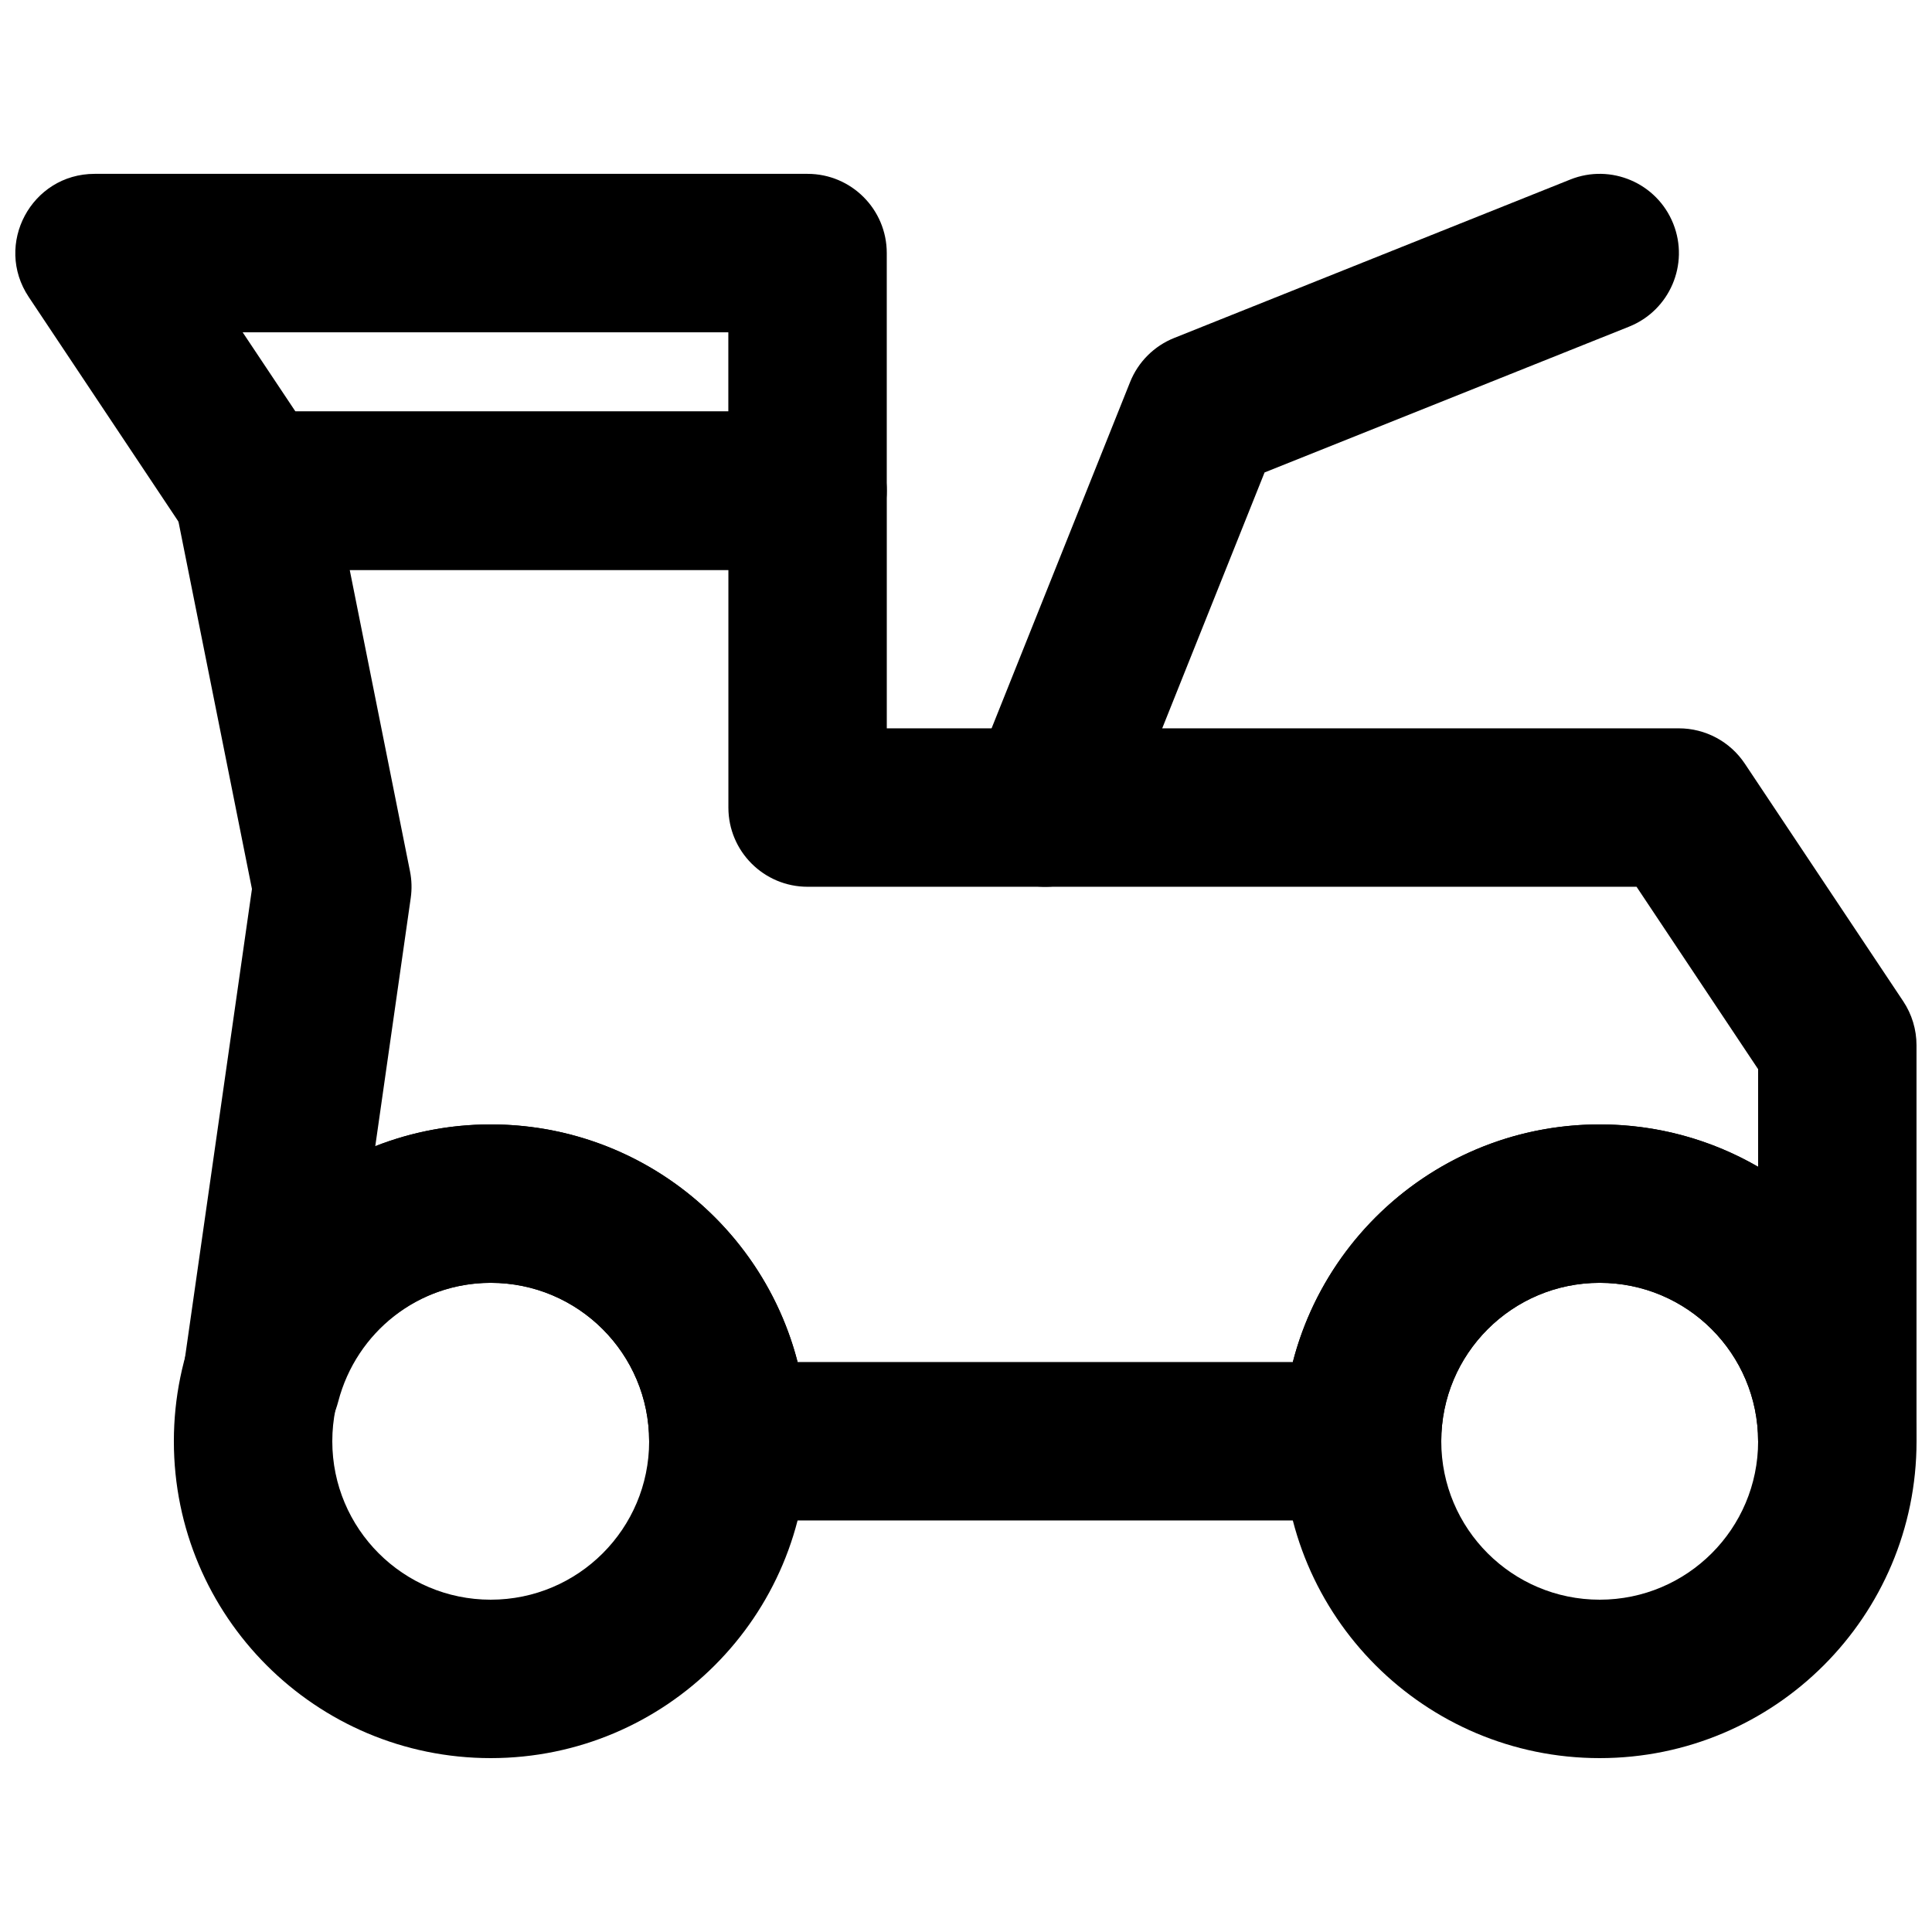
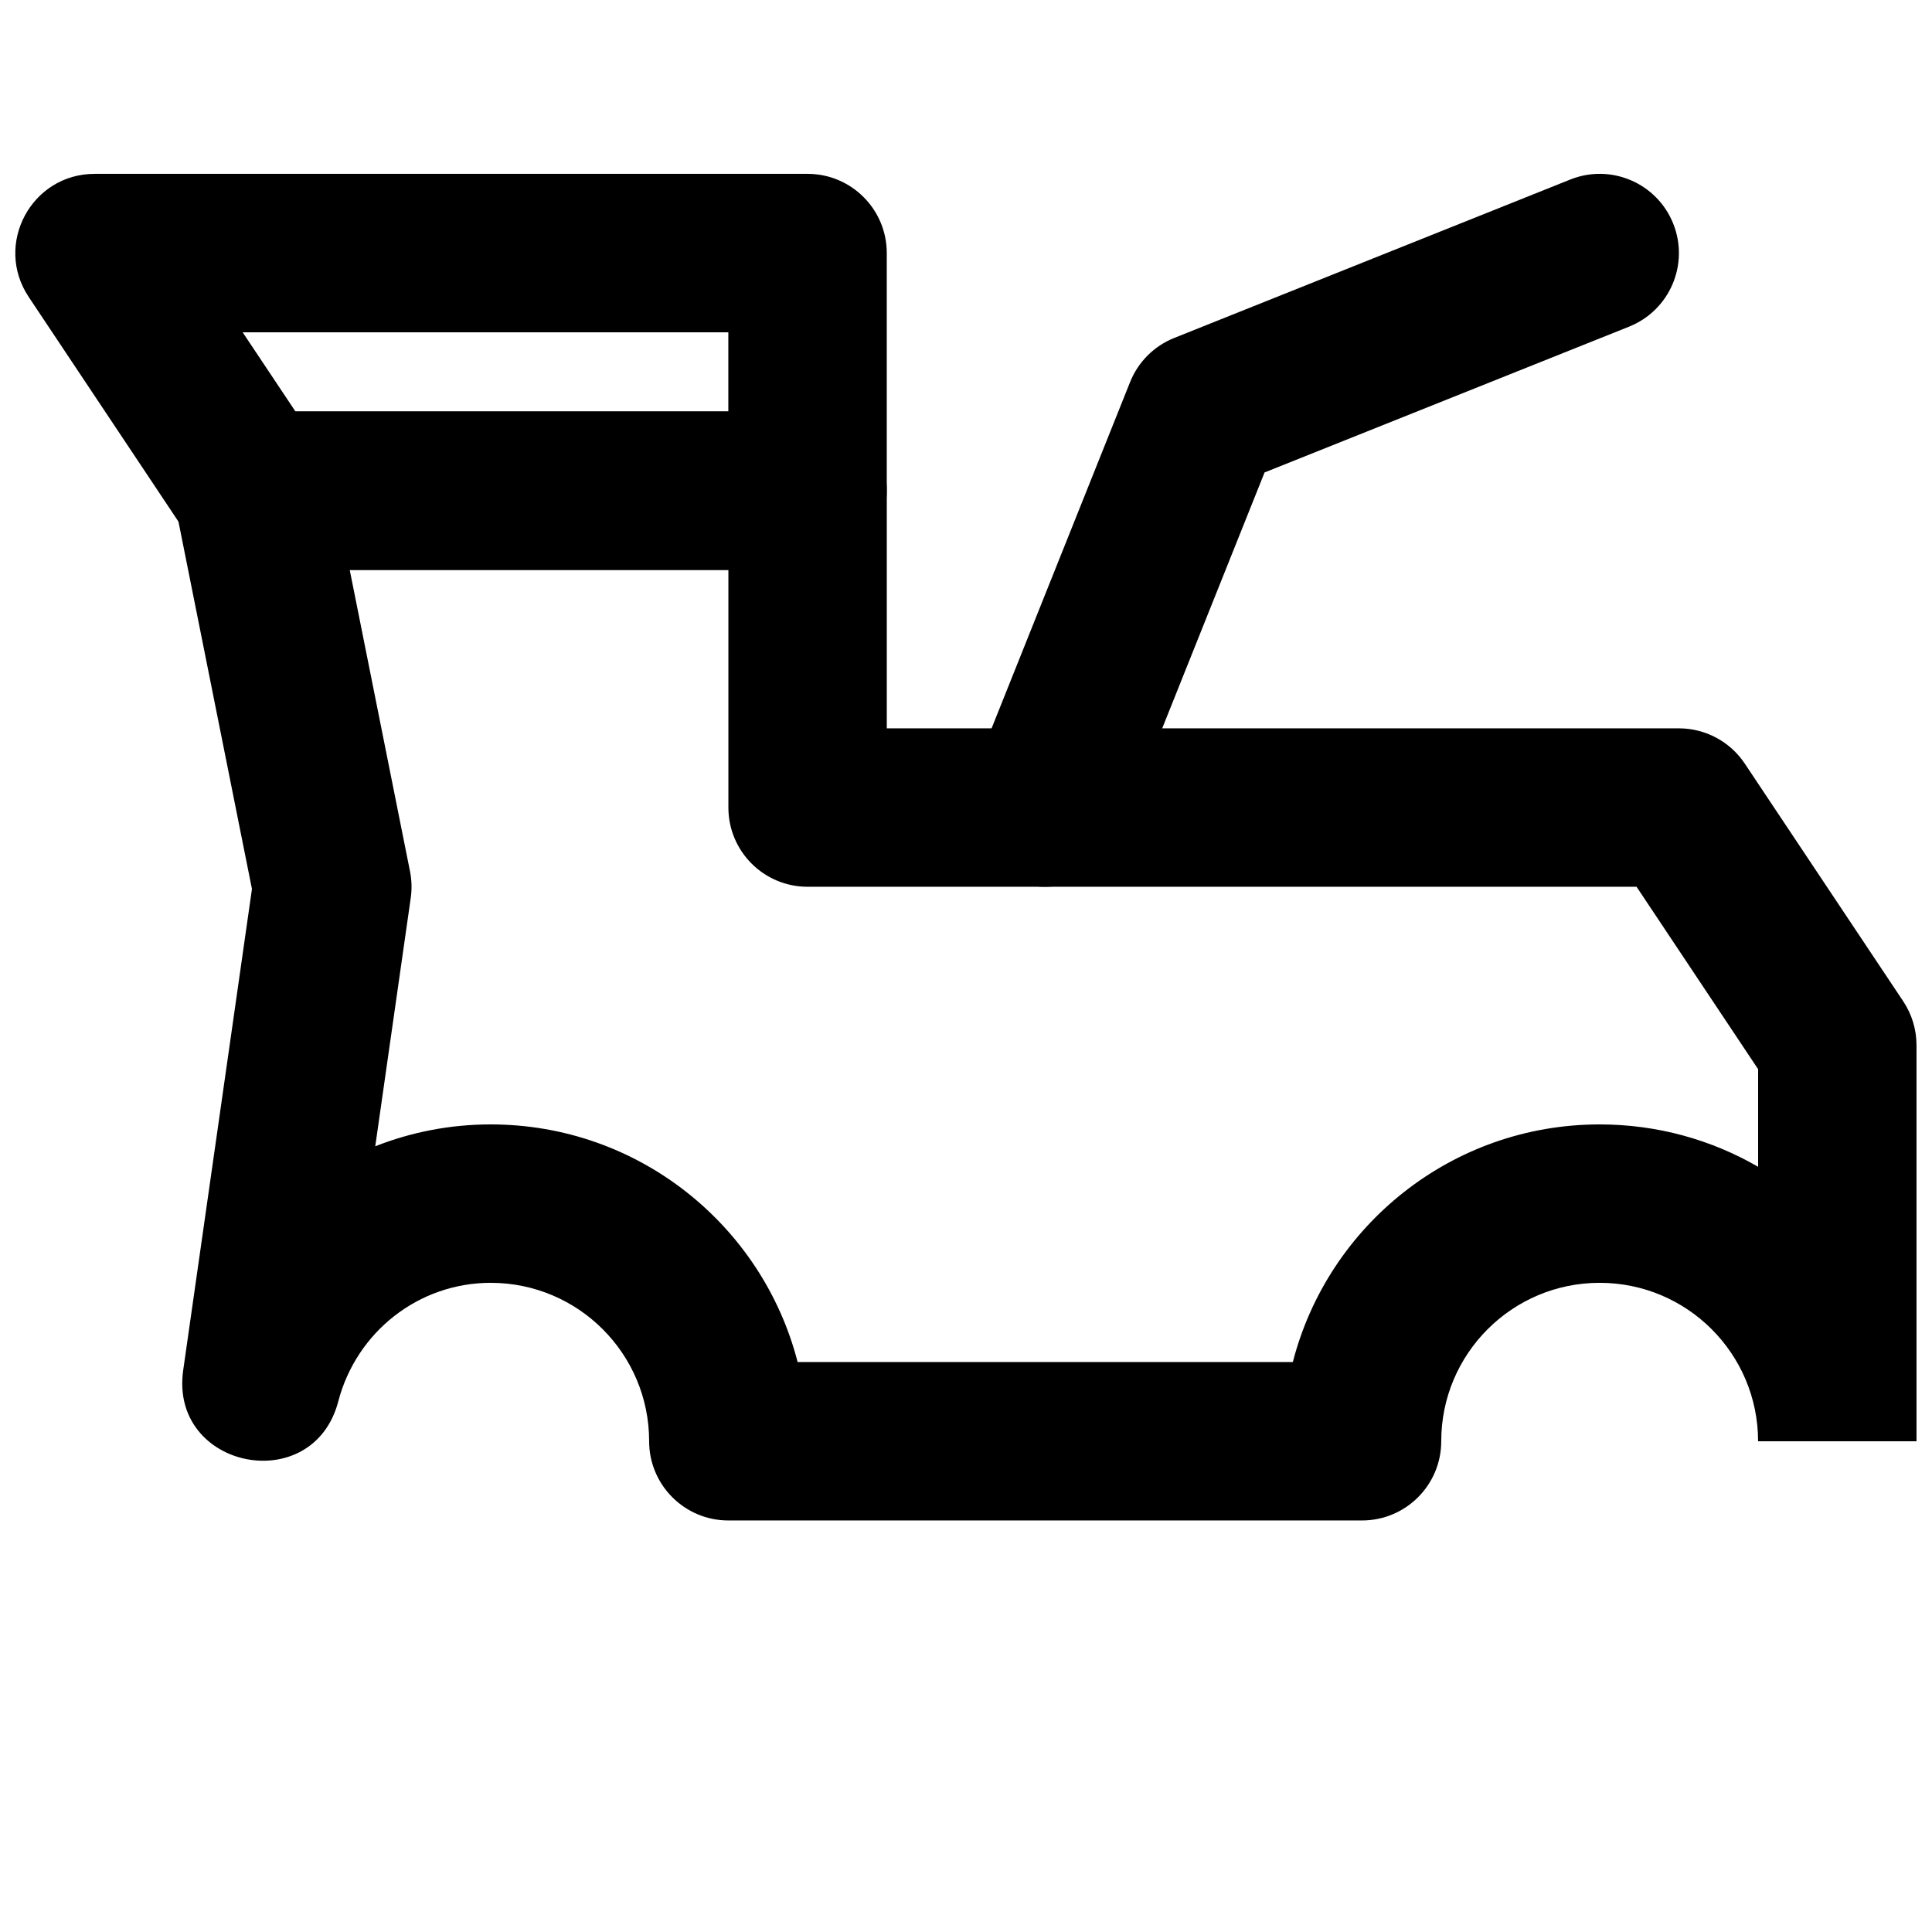
<svg xmlns="http://www.w3.org/2000/svg" width="800px" height="800px" version="1.1" viewBox="144 144 512 512">
  <defs>
    <clipPath id="c">
-       <path d="m483 441h168.9v169h-168.9z" />
-     </clipPath>
+       </clipPath>
    <clipPath id="b">
      <path d="m190 253h461.9v294h-461.9z" />
    </clipPath>
    <clipPath id="a">
      <path d="m148.09 190h231.91v106h-231.91z" />
    </clipPath>
  </defs>
-   <path d="m316.03 525.95c0 23.191-18.793 41.984-41.984 41.984s-41.984-18.793-41.984-41.984c0-23.188 18.793-41.984 41.984-41.984s41.984 18.797 41.984 41.984zm41.984 0c0-46.375-37.594-83.965-83.969-83.965-46.379 0-83.969 37.59-83.969 83.965 0 46.379 37.59 83.969 83.969 83.969 46.375 0 83.969-37.59 83.969-83.969z" fill-rule="evenodd" />
  <g clip-path="url(#c)">
    <path d="m609.92 525.95c0 23.191-18.793 41.984-41.984 41.984-23.188 0-41.984-18.793-41.984-41.984 0-23.188 18.797-41.984 41.984-41.984 23.191 0 41.984 18.797 41.984 41.984zm41.984 0c0-46.375-37.59-83.965-83.969-83.965-46.375 0-83.969 37.59-83.969 83.965 0 46.379 37.594 83.969 83.969 83.969 46.379 0 83.969-37.59 83.969-83.969z" fill-rule="evenodd" />
  </g>
  <g clip-path="url(#b)">
    <path d="m379.01 337.02v-62.977c0-11.594-9.398-20.992-20.992-20.992h-146.95c-13.246 0-23.184 12.117-20.586 25.109l20.289 101.43-18.219 127.52c-3.738 26.172 34.402 33.859 41.094 8.277 4.812-18.418 21.289-31.426 40.398-31.426 23.191 0 41.984 18.797 41.984 41.984 0 11.594 9.398 20.992 20.992 20.992h167.93c11.594 0 20.992-9.398 20.992-20.992 0-23.188 18.797-41.984 41.984-41.984 23.191 0 41.984 18.797 41.984 41.984h41.984v-104.96c0-4.144-1.227-8.199-3.523-11.645l-41.984-62.977c-3.894-5.84-10.449-9.348-17.469-9.348zm230.91 90.324v25.867c-12.348-7.144-26.688-11.23-41.984-11.23-39.129 0-72 26.758-81.32 62.973h-131.24c-9.32-36.215-42.195-62.973-81.324-62.973-10.754 0-21.09 2.043-30.605 5.797l9.402-65.805c0.336-2.356 0.27-4.754-0.199-7.086l-15.969-79.852h100.35v62.977c0 11.594 9.398 20.992 20.992 20.992h219.68z" fill-rule="evenodd" />
  </g>
  <g clip-path="url(#a)">
    <path d="m222.3 253.05-13.996-20.992h128.71v20.992zm135.71 41.984c11.594 0 20.992-9.398 20.992-20.992v-62.977c0-11.594-9.398-20.992-20.992-20.992h-188.93c-16.766 0-26.766 18.688-17.465 32.637l41.98 62.977c3.894 5.84 10.449 9.348 17.469 9.348z" fill-rule="evenodd" />
  </g>
  <path d="m575.73 230.56c10.766-4.309 16-16.523 11.695-27.289-4.305-10.766-16.523-16-27.285-11.695l-104.96 41.984c-5.336 2.133-9.562 6.359-11.695 11.695l-41.984 104.96c-4.305 10.766 0.93 22.98 11.695 27.285 10.762 4.309 22.98-0.93 27.285-11.691l38.645-96.609z" fill-rule="evenodd" />
</svg>